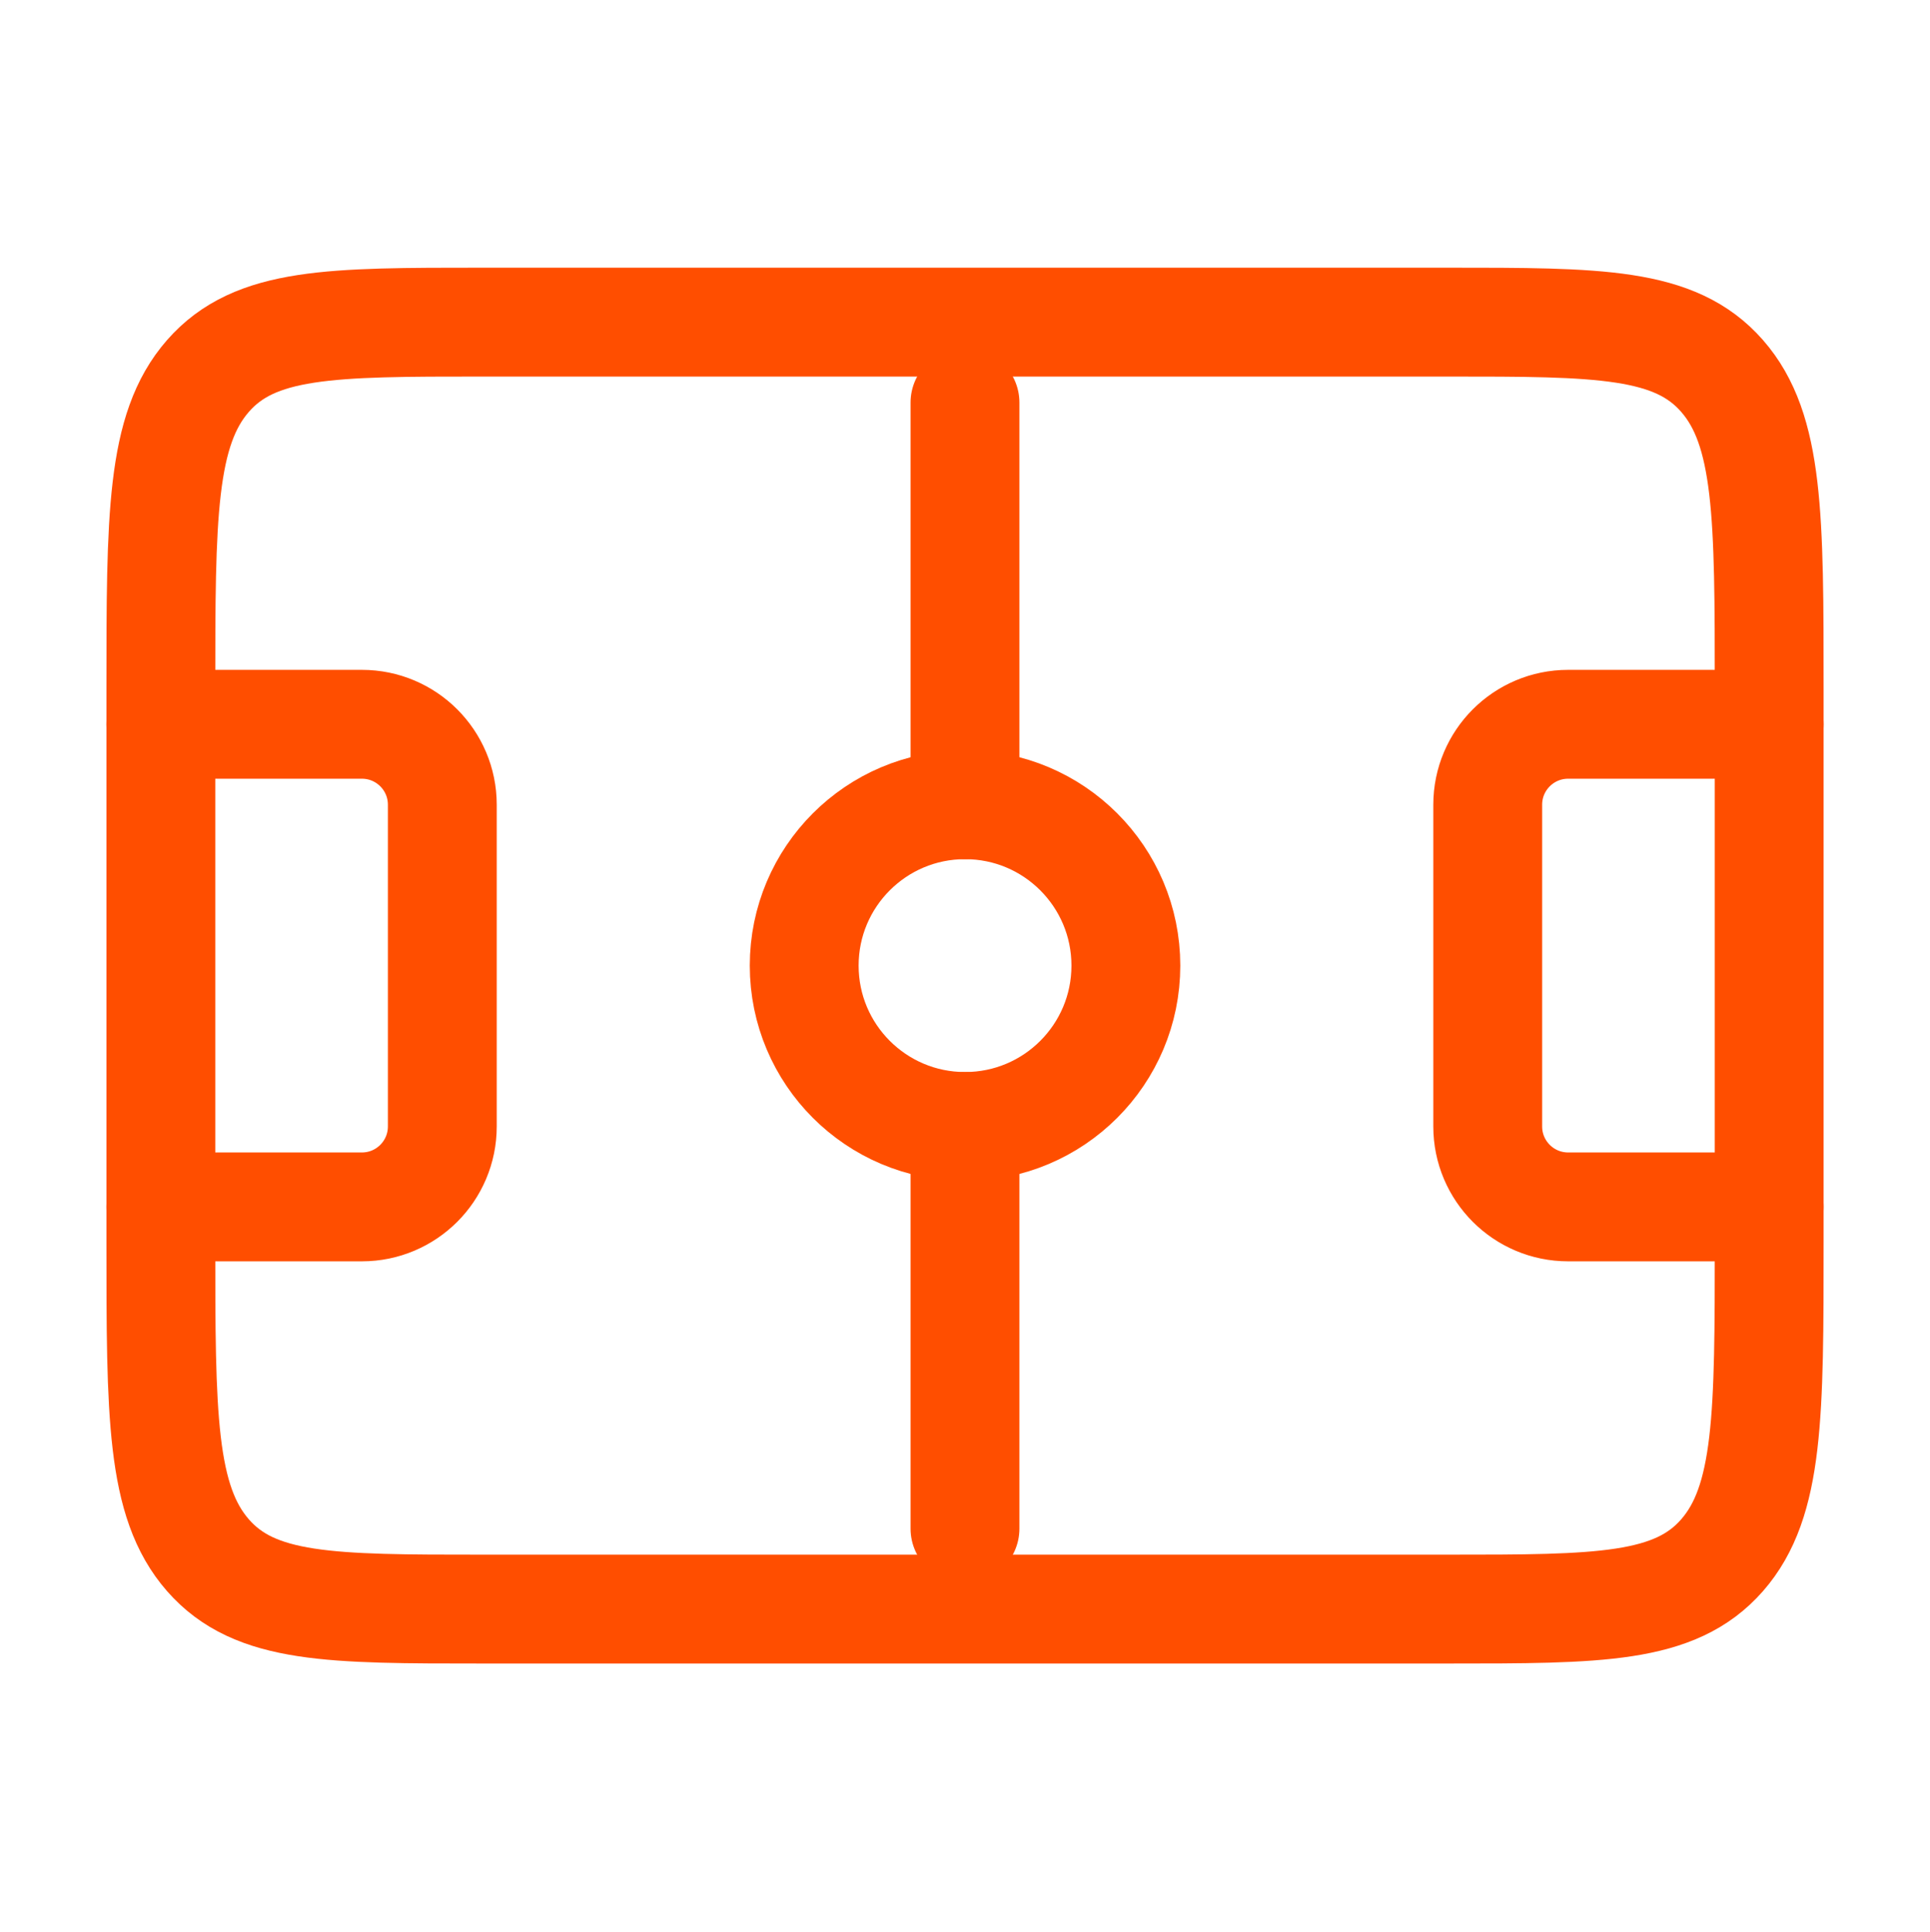
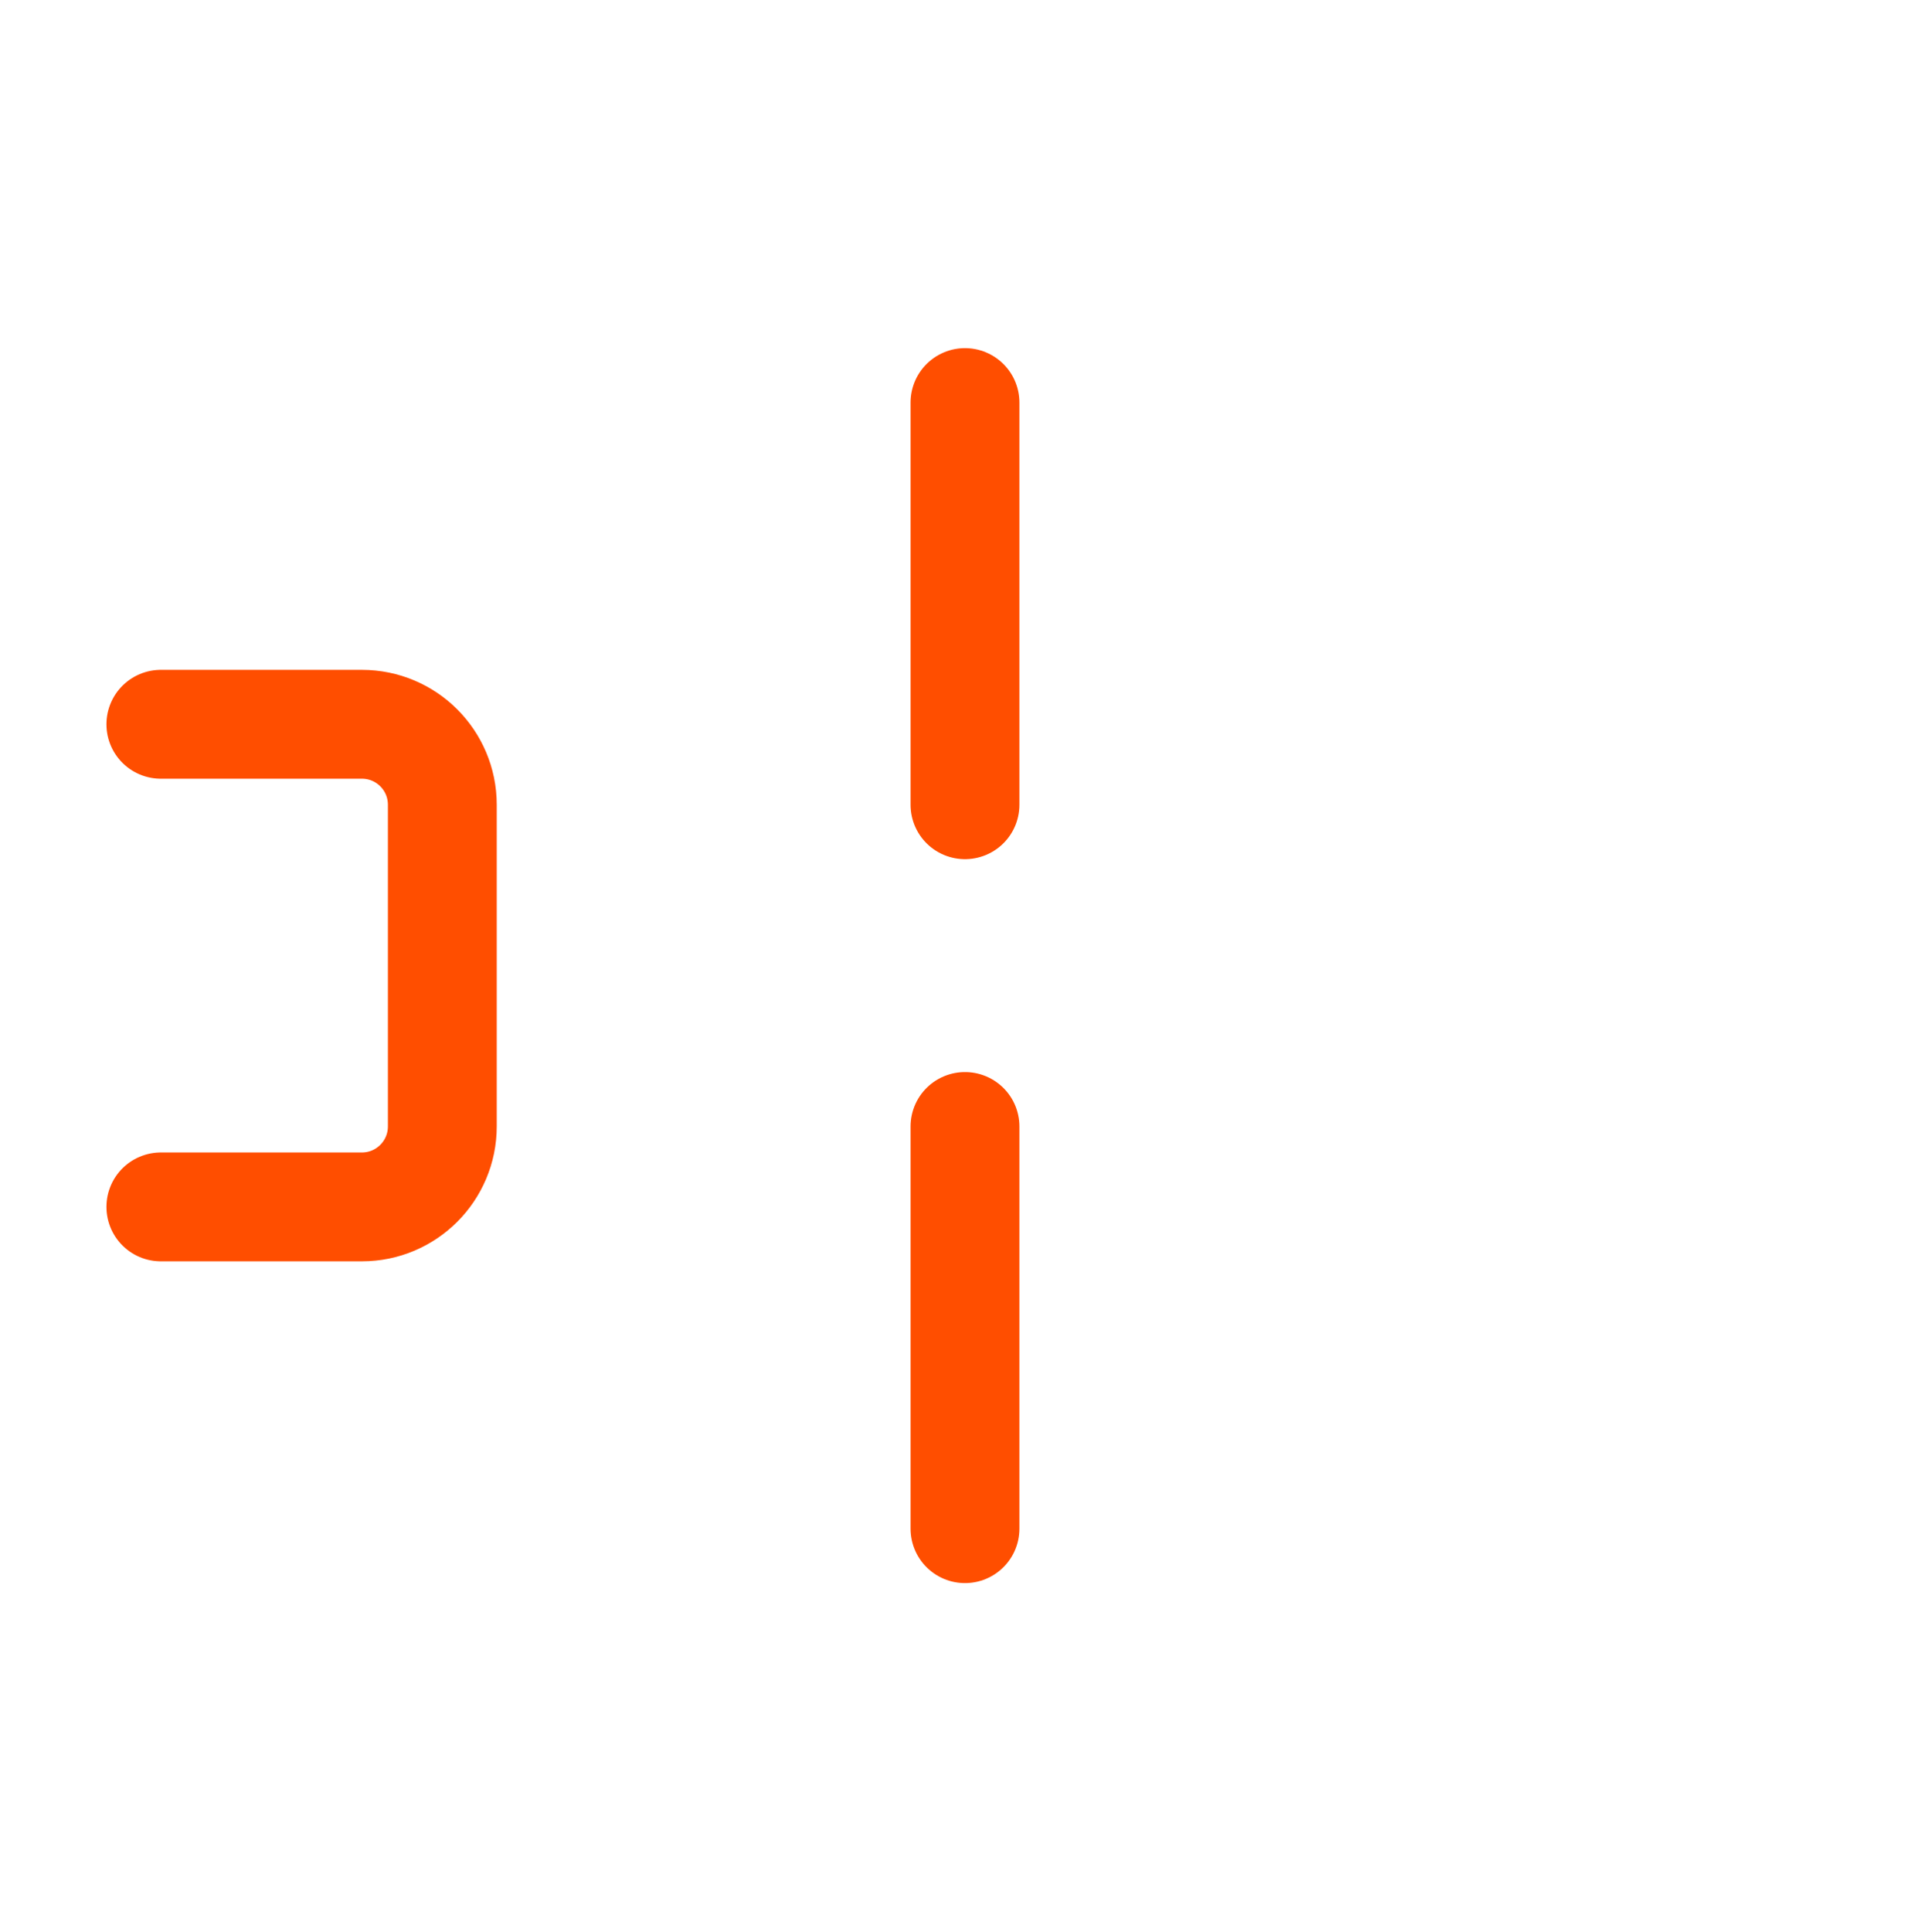
<svg xmlns="http://www.w3.org/2000/svg" width="1000" height="1001" viewBox="0 0 1000 1001" fill="none">
-   <path d="M83.345 357.338C83.345 267.547 83.345 222.651 107.752 194.757C132.16 166.862 171.444 166.862 250.011 166.862H750.011C828.579 166.862 867.862 166.862 892.27 194.757C916.678 222.651 916.678 267.547 916.678 357.339V643.053C916.678 732.844 916.678 777.74 892.27 805.634C867.862 833.529 828.579 833.529 750.011 833.529H250.011C171.444 833.529 132.16 833.529 107.752 805.634C83.345 777.74 83.345 732.844 83.345 643.053V357.338Z" stroke="#FF4E00" stroke-width="56.395" stroke-linejoin="round" />
-   <circle cx="500.018" cy="500.192" r="83.333" stroke="#FF4E00" stroke-width="56.395" stroke-linejoin="round" />
  <path d="M499.992 416.868V208.534M499.992 583.534V791.868" stroke="#FF4E00" stroke-width="56.395" stroke-linecap="round" stroke-linejoin="round" />
-   <path d="M916.677 375.187H812.51C789.499 375.187 770.844 393.841 770.844 416.853V583.52C770.844 606.532 789.499 625.187 812.51 625.187H916.677" stroke="#FF4E00" stroke-width="56.395" stroke-linecap="round" stroke-linejoin="round" />
  <path d="M83.345 375.187H187.511C210.523 375.187 229.178 393.841 229.178 416.853V583.52C229.178 606.532 210.523 625.187 187.511 625.187H83.345" stroke="#FF4E00" stroke-width="56.395" stroke-linecap="round" stroke-linejoin="round" />
</svg>